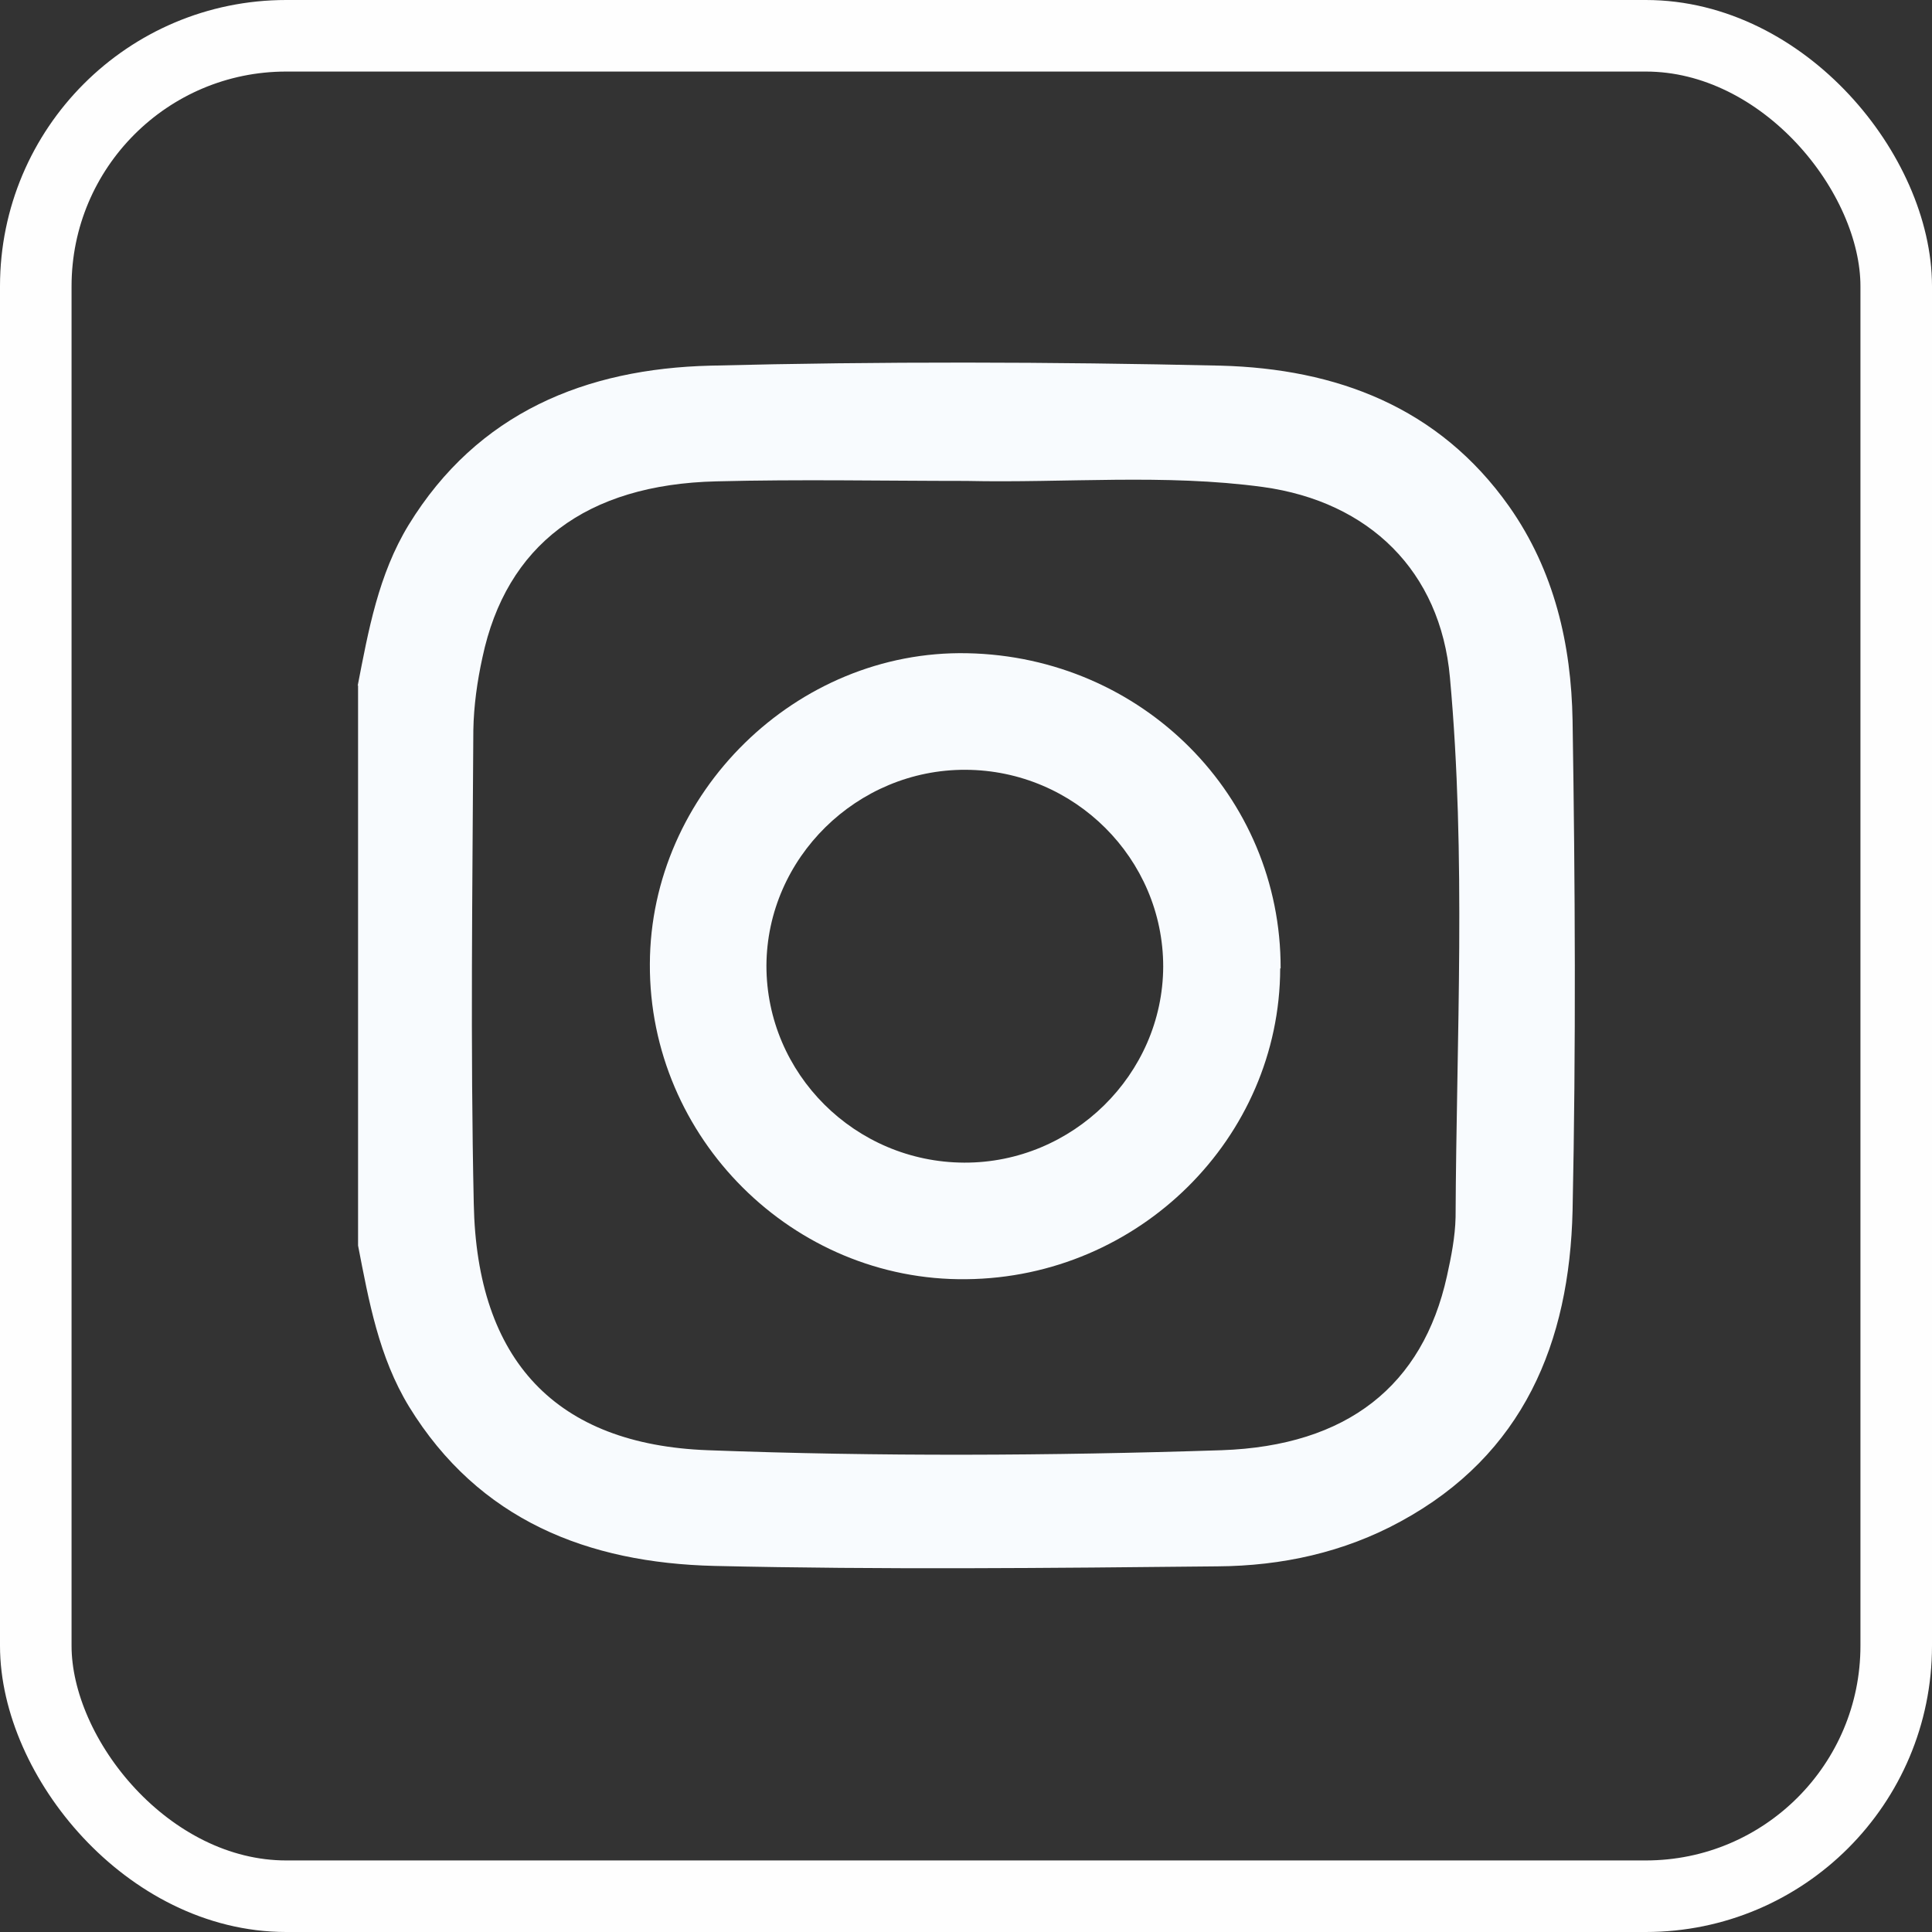
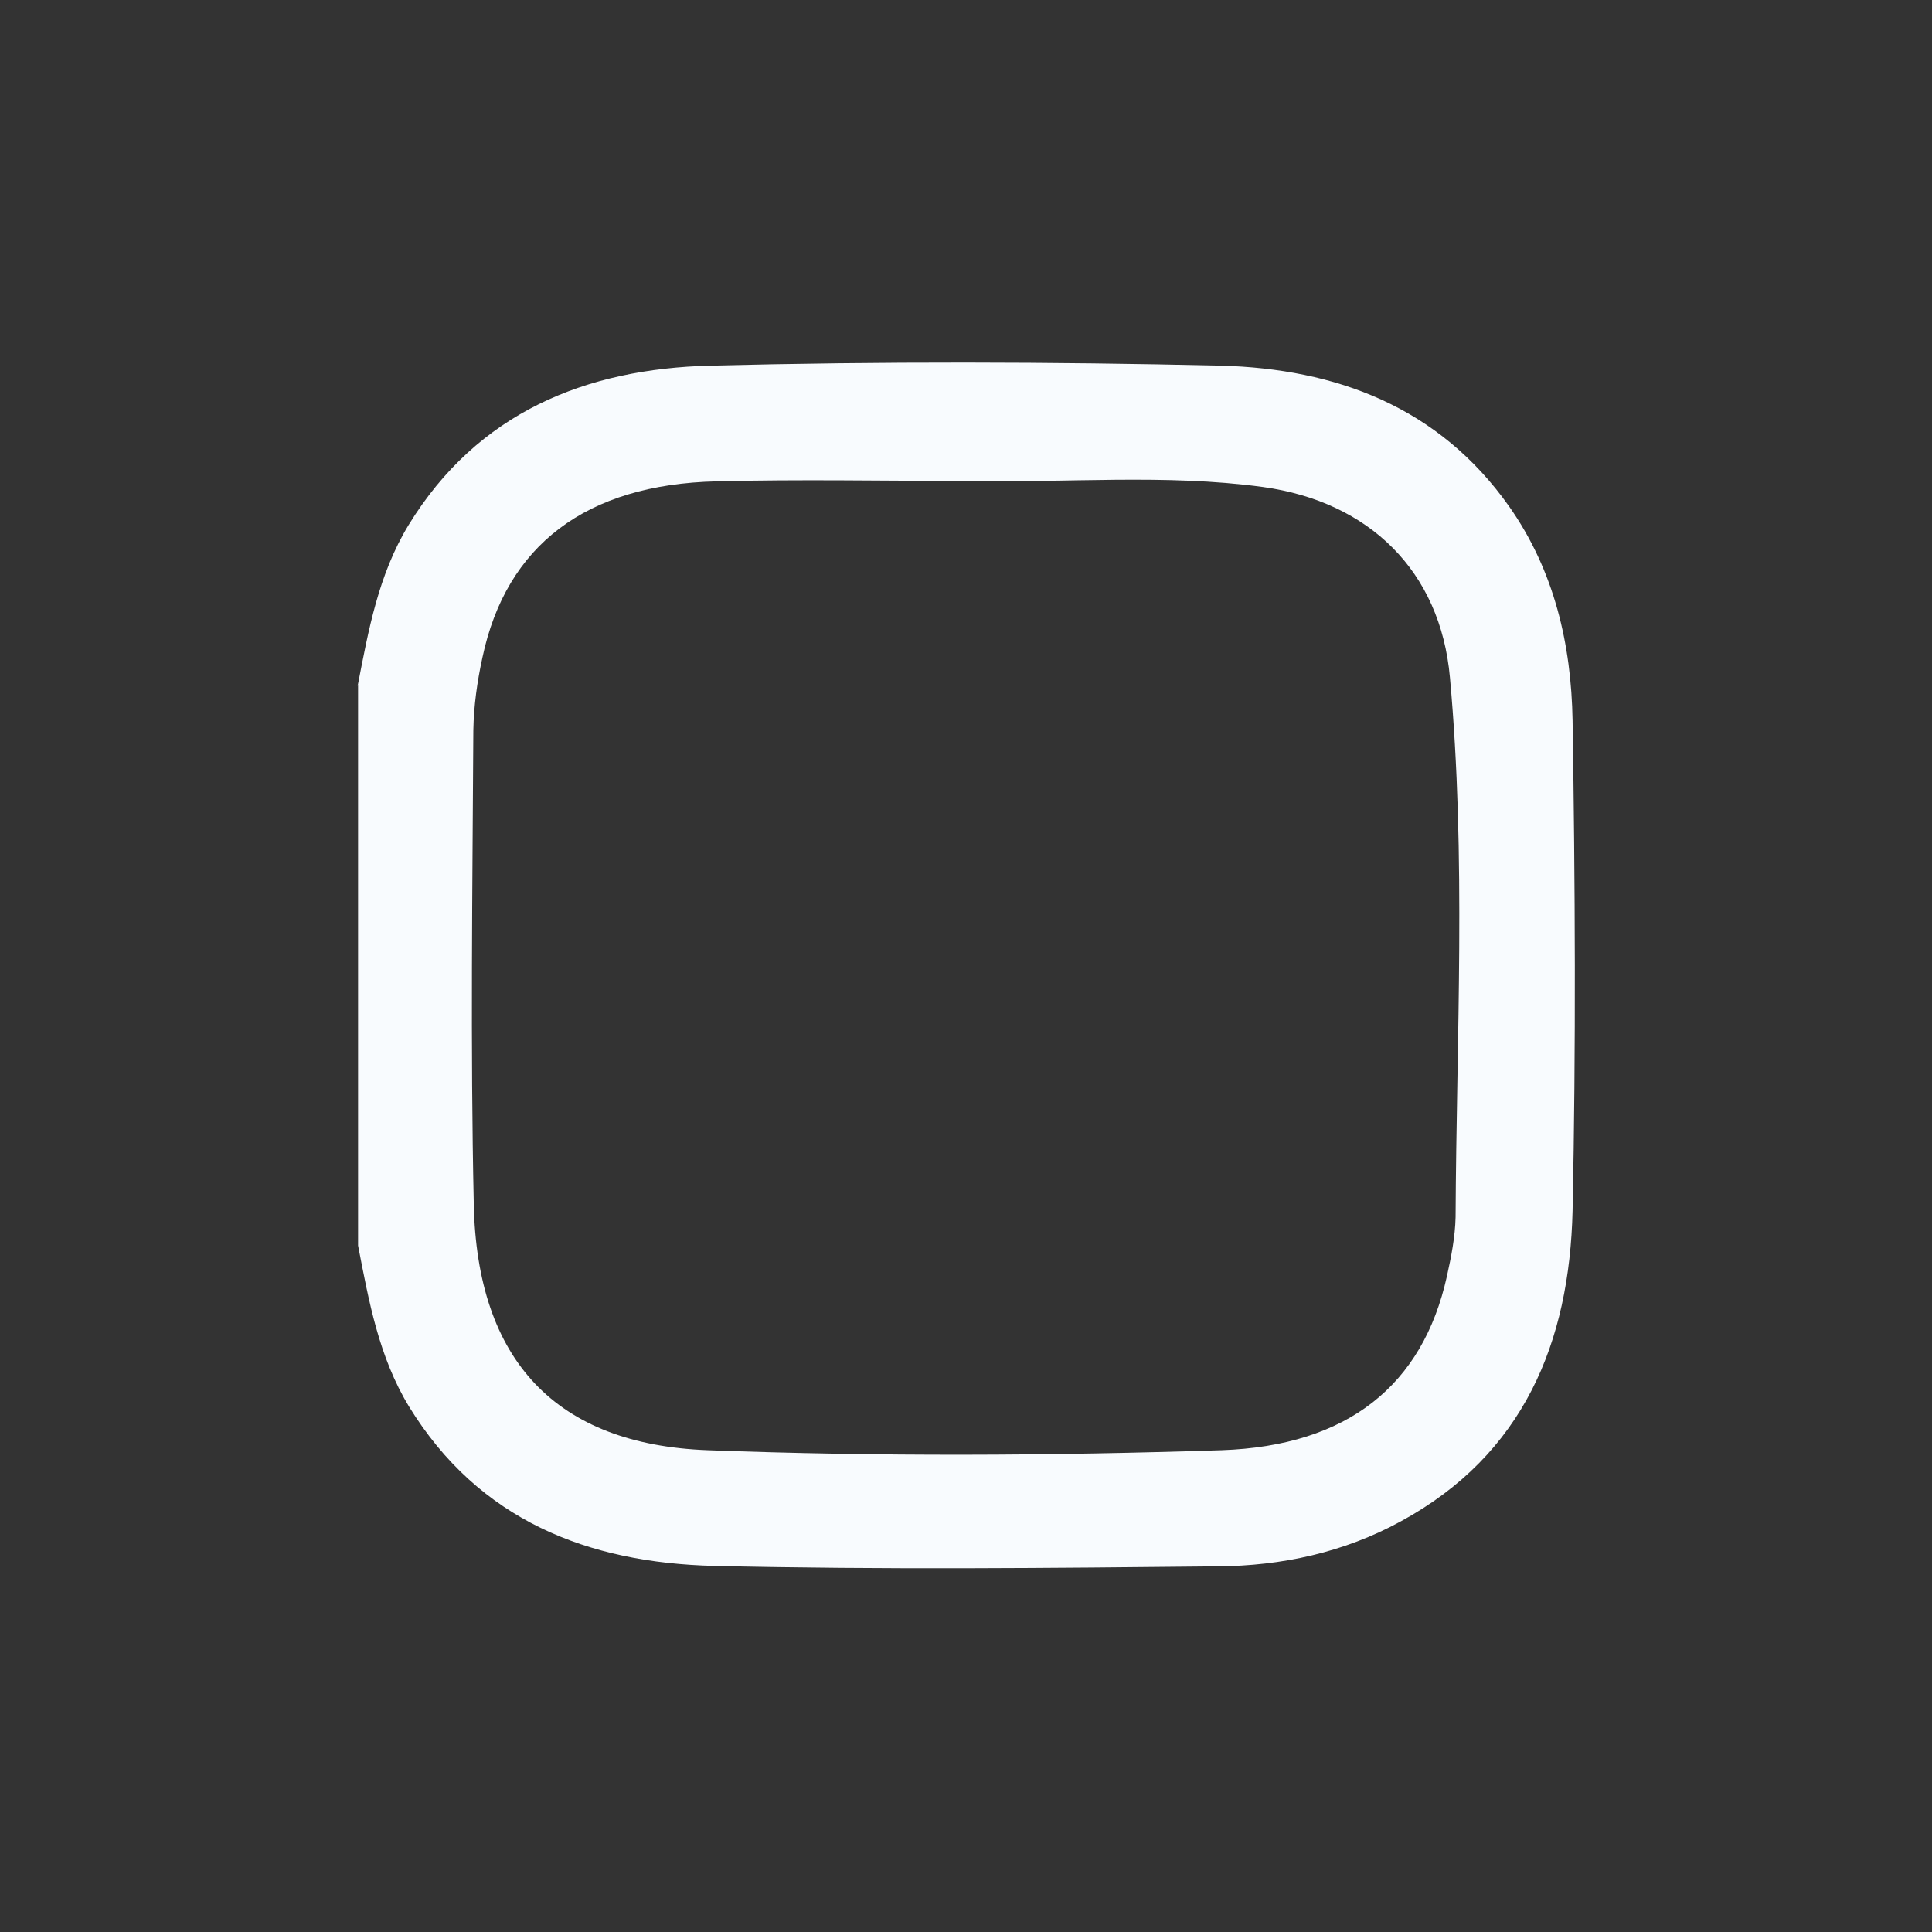
<svg xmlns="http://www.w3.org/2000/svg" width="27" height="27" viewBox="0 0 27 27" fill="none">
  <rect x="0" y="0" width="27" height="27" fill="#333333" stroke="none" />
  <path d="M4.998 9.587C5.149 8.809 5.288 8.031 5.71 7.337C6.675 5.762 8.19 5.153 9.928 5.11C12.305 5.05 14.682 5.056 17.059 5.11C18.67 5.153 20.106 5.684 21.09 7.077C21.723 7.976 21.959 9.008 21.977 10.07C22.013 12.351 22.025 14.637 21.977 16.918C21.934 18.758 21.295 20.327 19.575 21.262C18.779 21.697 17.91 21.884 17.017 21.89C14.67 21.914 12.323 21.938 9.982 21.884C8.22 21.841 6.694 21.25 5.716 19.657C5.294 18.963 5.155 18.185 5.004 17.407C5.004 14.794 5.004 12.182 5.004 9.575L4.998 9.587ZM13.505 6.721C12.341 6.721 11.177 6.697 10.012 6.727C8.19 6.77 7.074 7.62 6.742 9.189C6.669 9.521 6.621 9.865 6.615 10.203C6.603 12.411 6.573 14.613 6.621 16.822C6.663 19.018 7.774 20.188 9.891 20.267C12.281 20.357 14.676 20.345 17.071 20.267C18.833 20.206 19.883 19.362 20.221 17.835C20.281 17.564 20.336 17.286 20.342 17.009C20.354 14.492 20.492 11.976 20.263 9.467C20.13 7.982 19.135 7.011 17.651 6.806C16.275 6.619 14.887 6.752 13.505 6.721Z" fill="#F8FBFE" />
-   <path d="M17.891 13.533C17.885 15.904 15.918 17.853 13.505 17.877C11.085 17.907 9.07 15.904 9.082 13.473C9.088 11.084 11.127 9.08 13.517 9.129C15.966 9.177 17.903 11.126 17.897 13.533H17.891ZM16.256 13.509C16.256 12.001 15.019 10.764 13.493 10.758C11.978 10.752 10.717 11.989 10.711 13.497C10.711 15.005 11.948 16.242 13.475 16.248C14.989 16.254 16.25 15.017 16.256 13.509Z" fill="#F8FBFE" />
-   <rect x="0.5" y="0.5" width="26" height="26" rx="3.5" stroke="#FEFEFE" />
</svg>